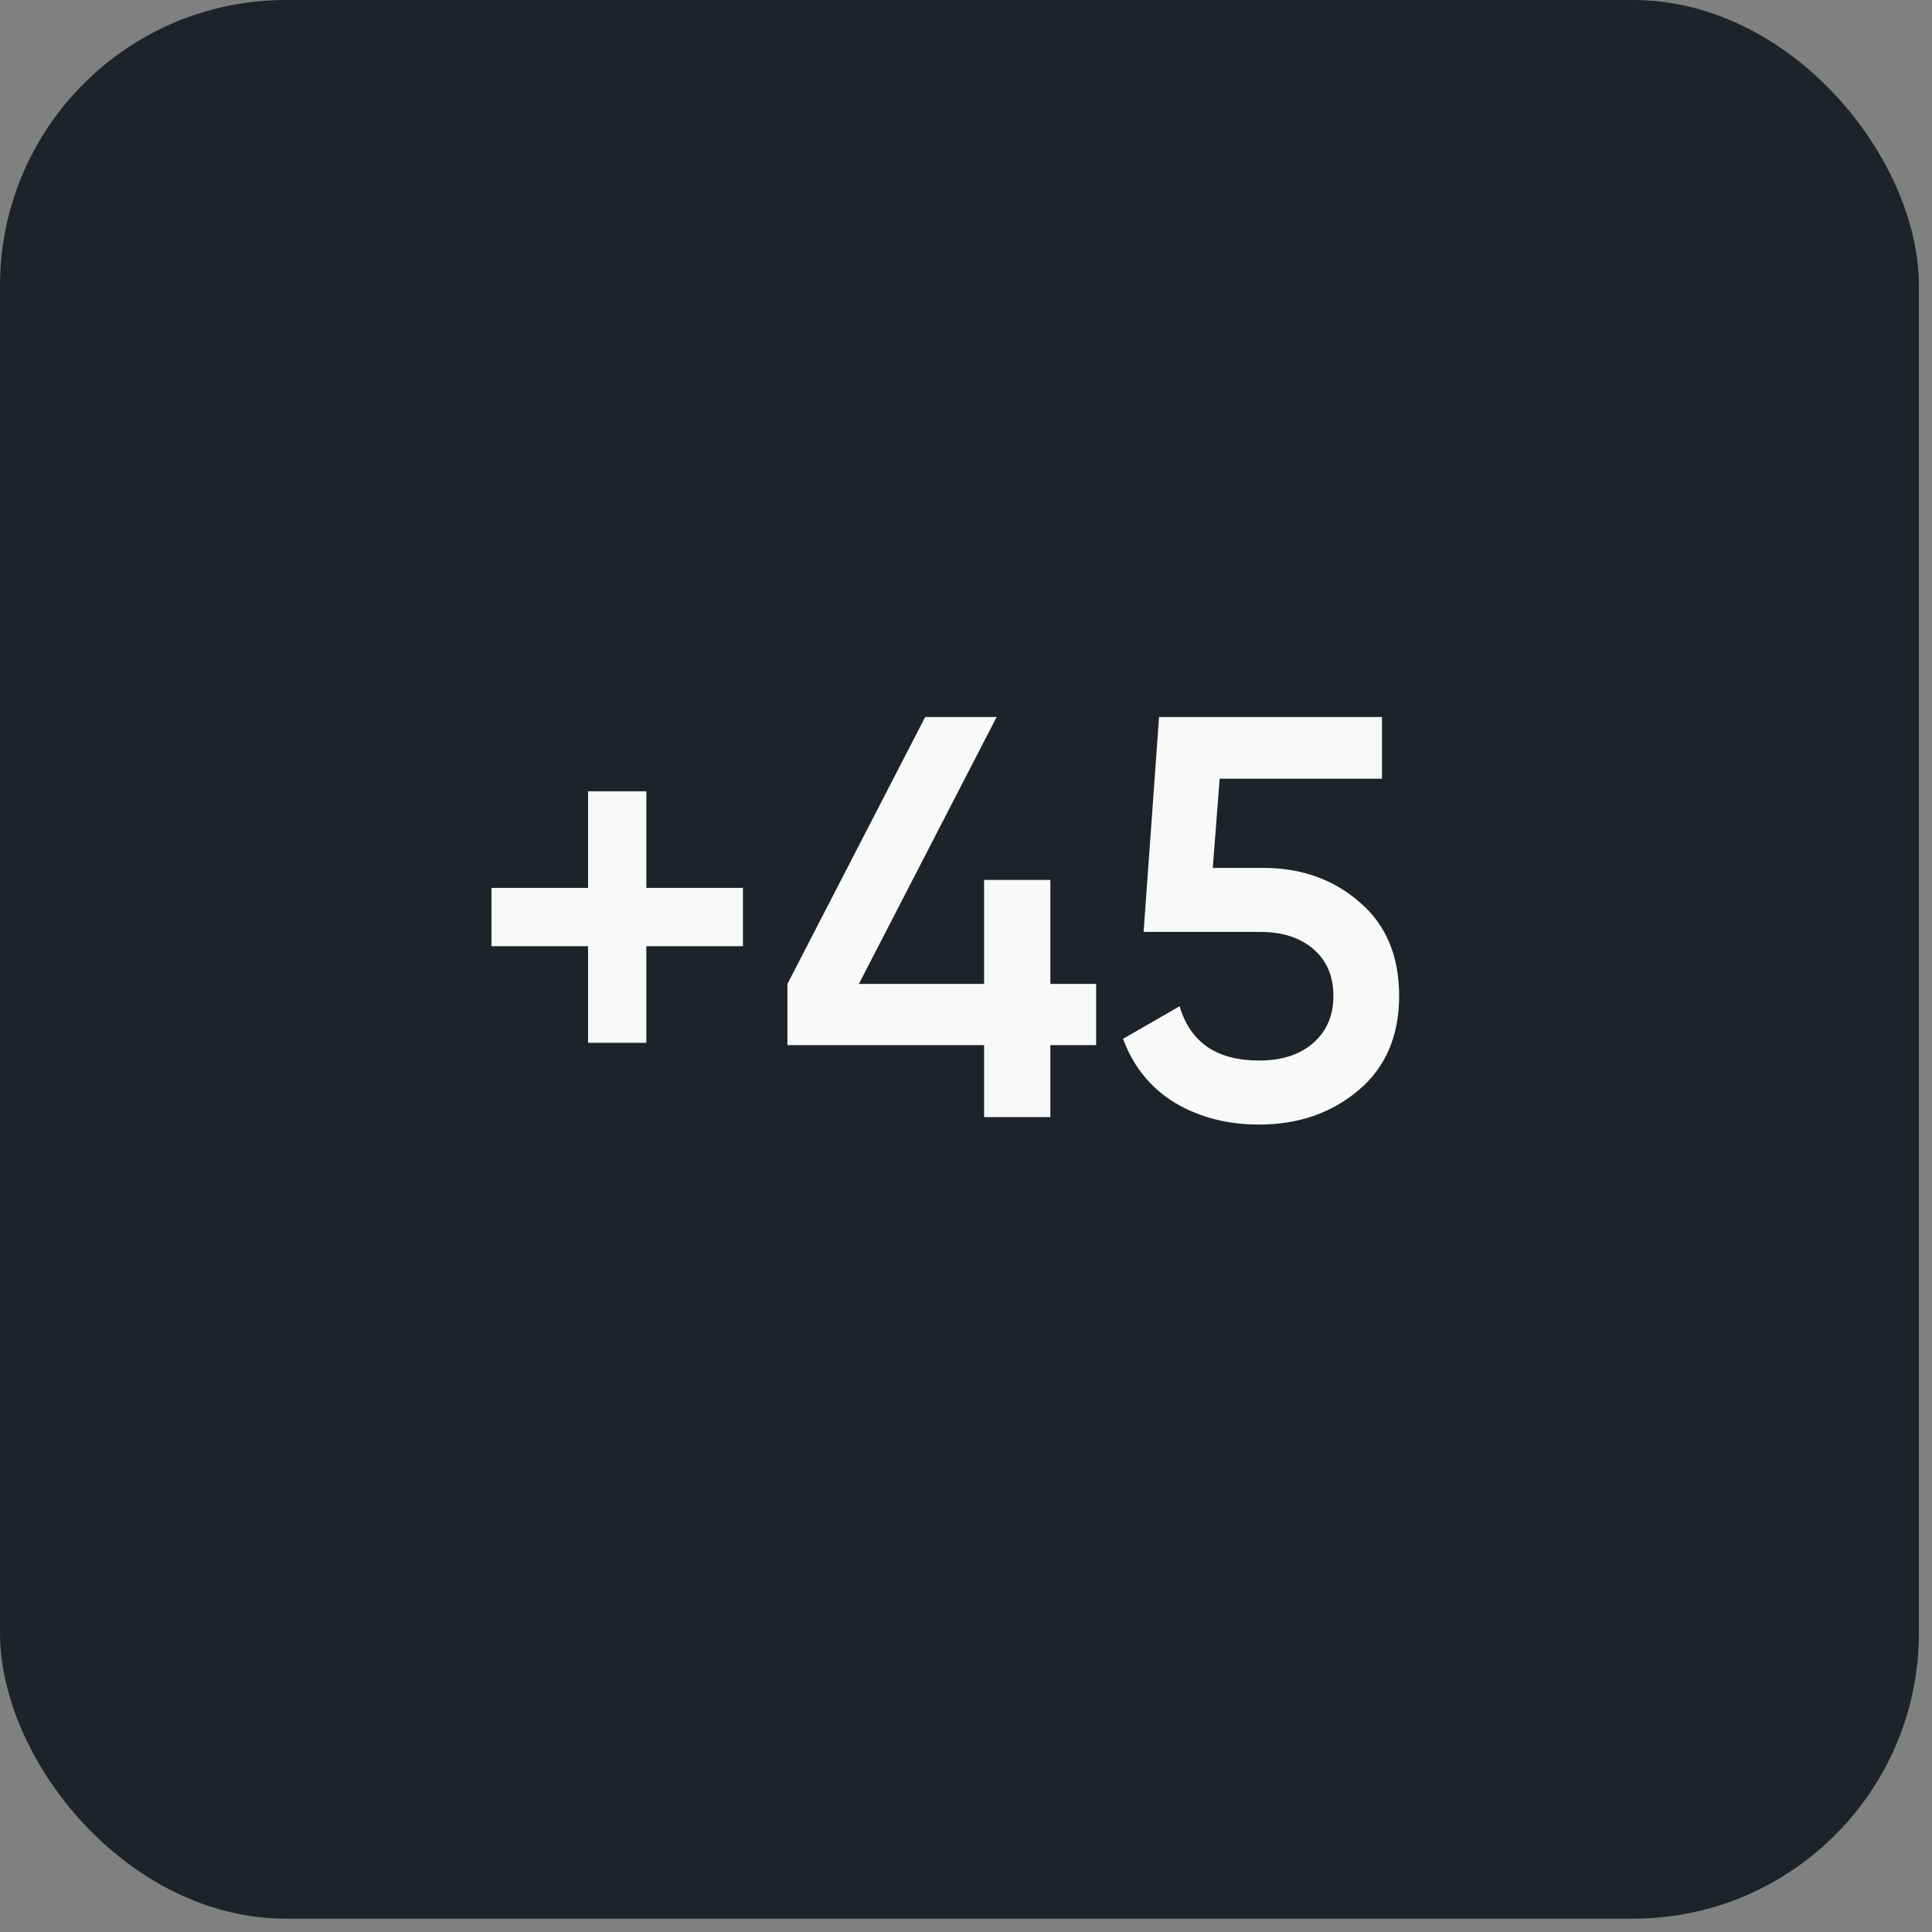
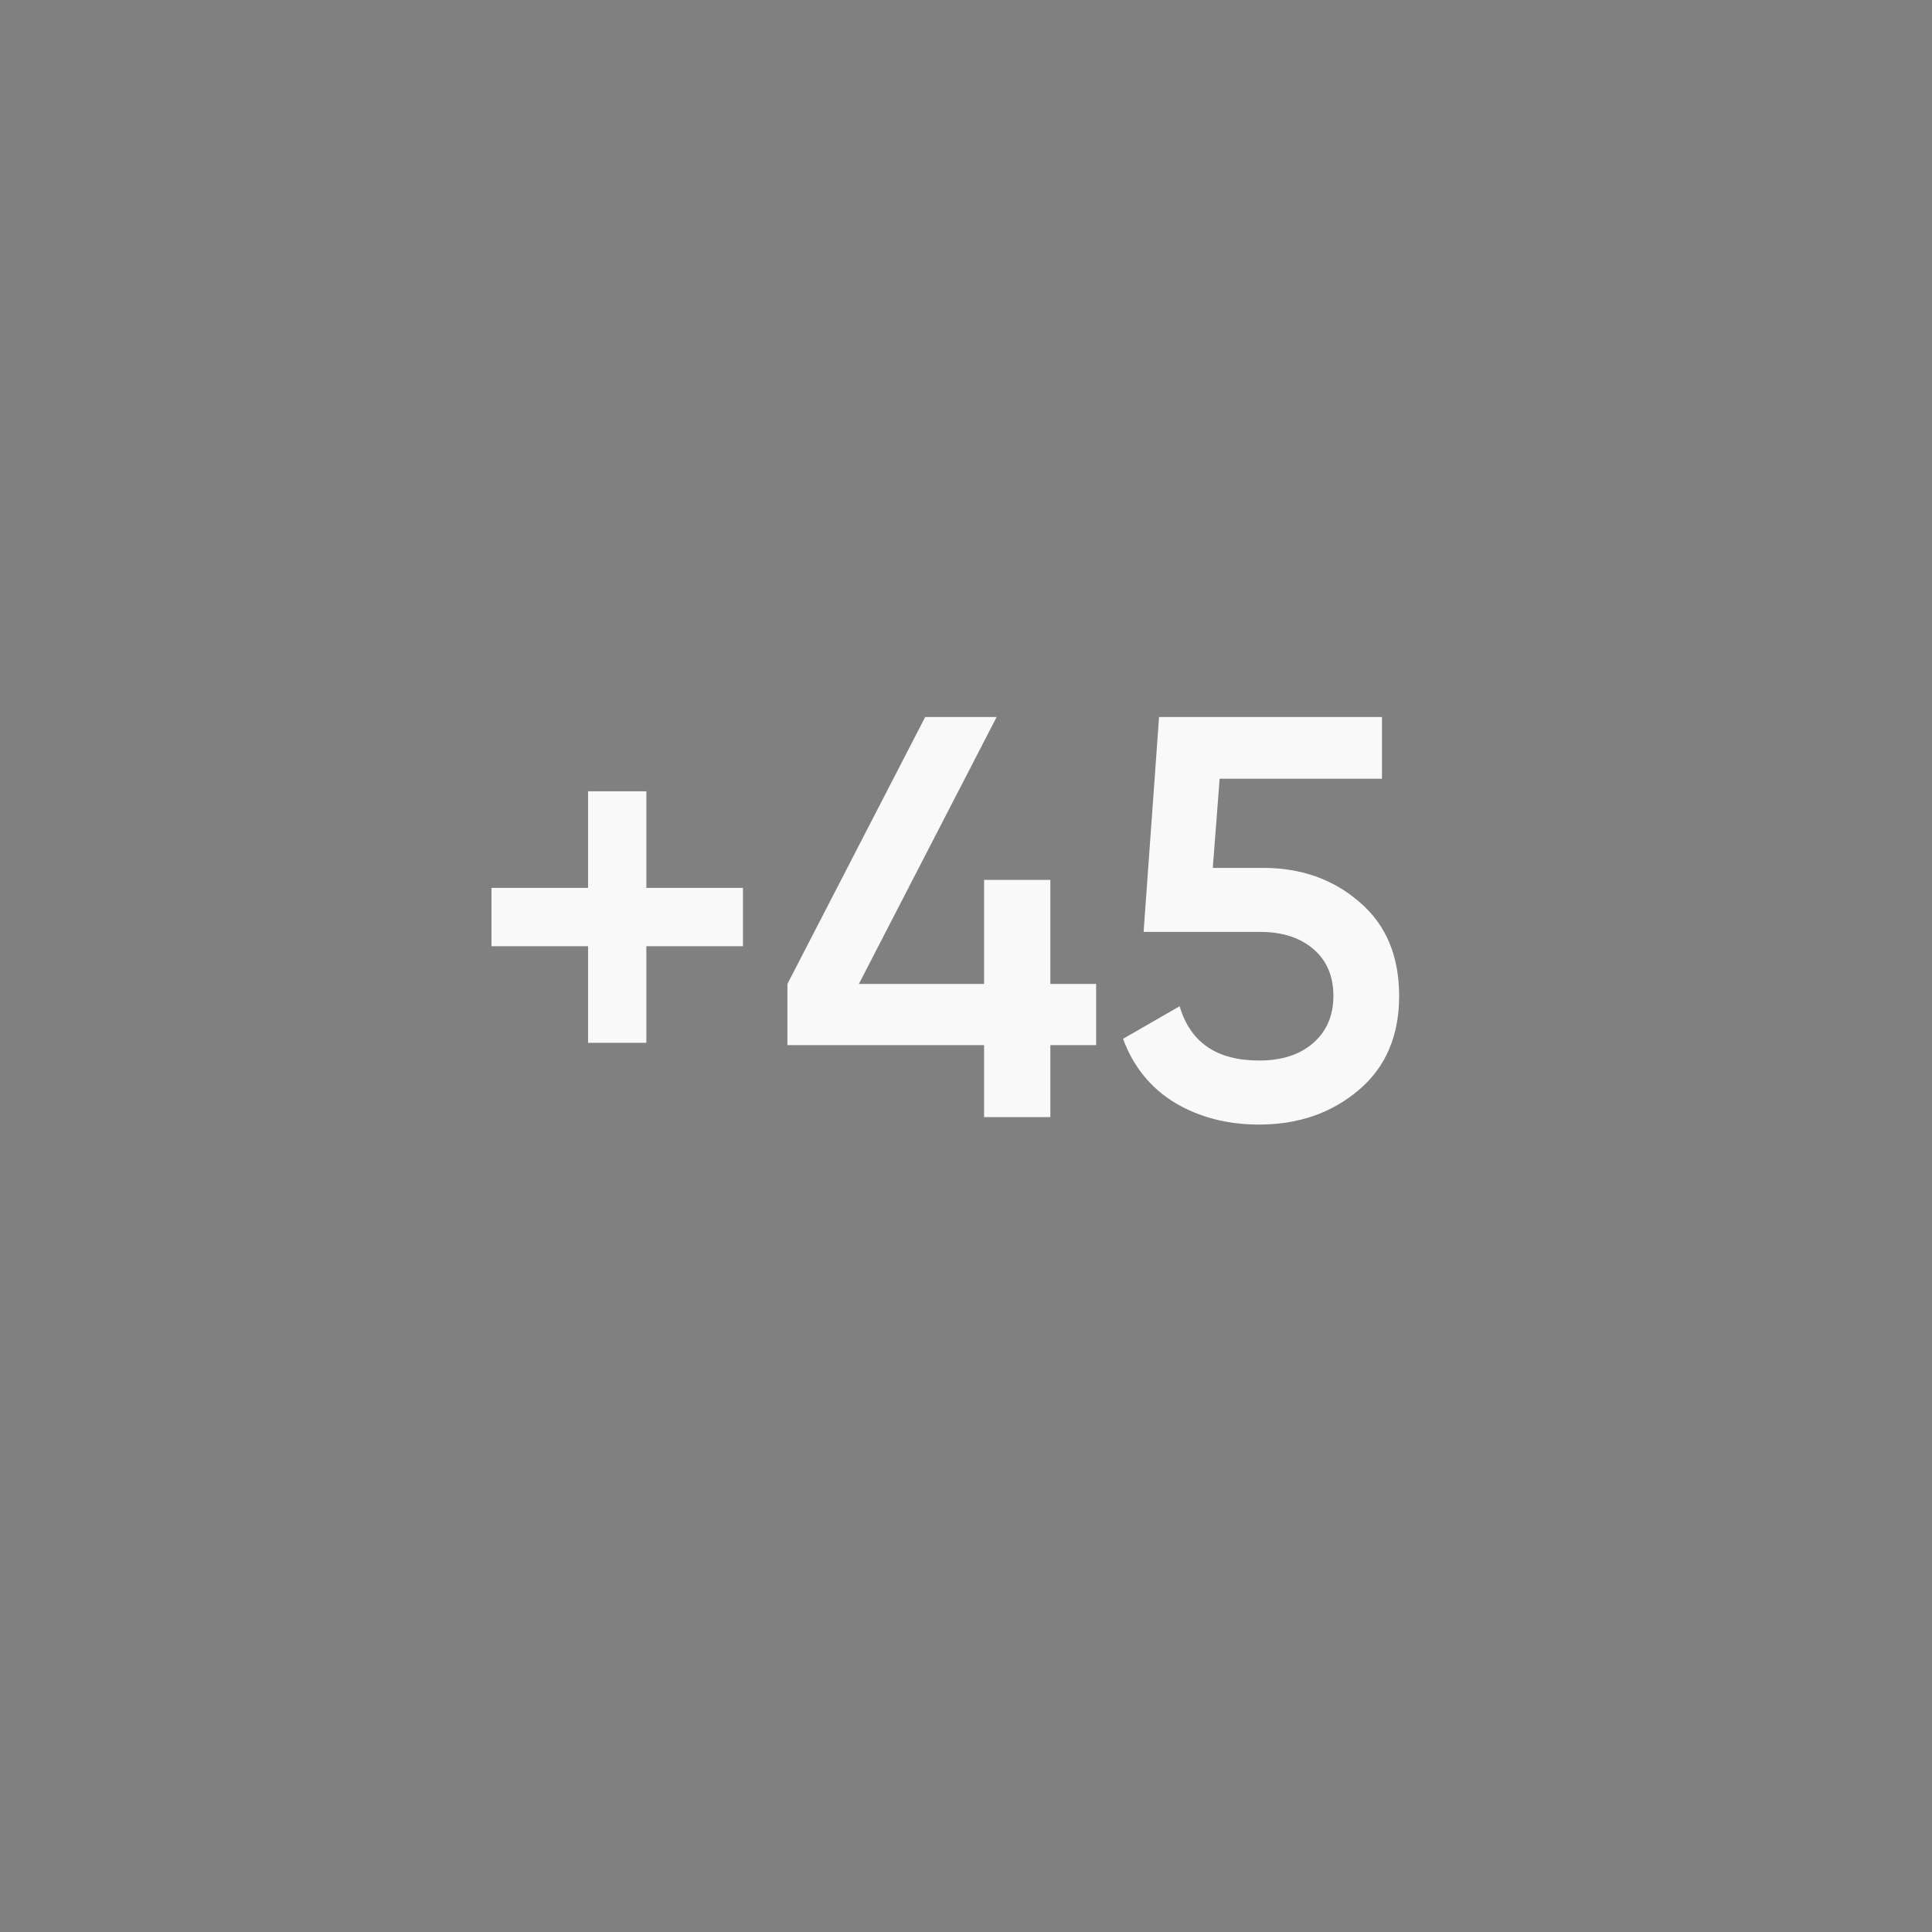
<svg xmlns="http://www.w3.org/2000/svg" width="42" height="42" viewBox="0 0 42 42" fill="none">
  <rect x="0" y="0" width="42" height="42" fill="#808080" stroke="none" />
-   <rect width="41.715" height="41.71" rx="6.213" fill="#1D2329" />
  <path d="M16.151 19.302V20.57H14.051V22.67H12.784V20.57H10.684V19.302H12.784V17.202H14.051V19.302H16.151ZM23.829 21.39V22.72H22.834V24.285H21.393V22.72H17.118V21.39L20.113 15.587H21.666L18.671 21.39H21.393V19.128H22.834V21.39H23.829ZM27.458 18.867C28.287 18.867 28.987 19.116 29.558 19.613C30.13 20.102 30.416 20.781 30.416 21.651C30.416 22.521 30.122 23.204 29.533 23.701C28.945 24.198 28.224 24.447 27.371 24.447C26.683 24.447 26.075 24.29 25.544 23.975C25.014 23.652 24.637 23.188 24.414 22.583L25.644 21.875C25.876 22.662 26.452 23.055 27.371 23.055C27.86 23.055 28.249 22.931 28.539 22.682C28.837 22.425 28.987 22.082 28.987 21.651C28.987 21.22 28.842 20.881 28.552 20.632C28.262 20.383 27.877 20.259 27.396 20.259H24.861L25.197 15.587H30.043V16.929H26.514L26.365 18.867H27.458Z" fill="#F9F9F9" />
</svg>